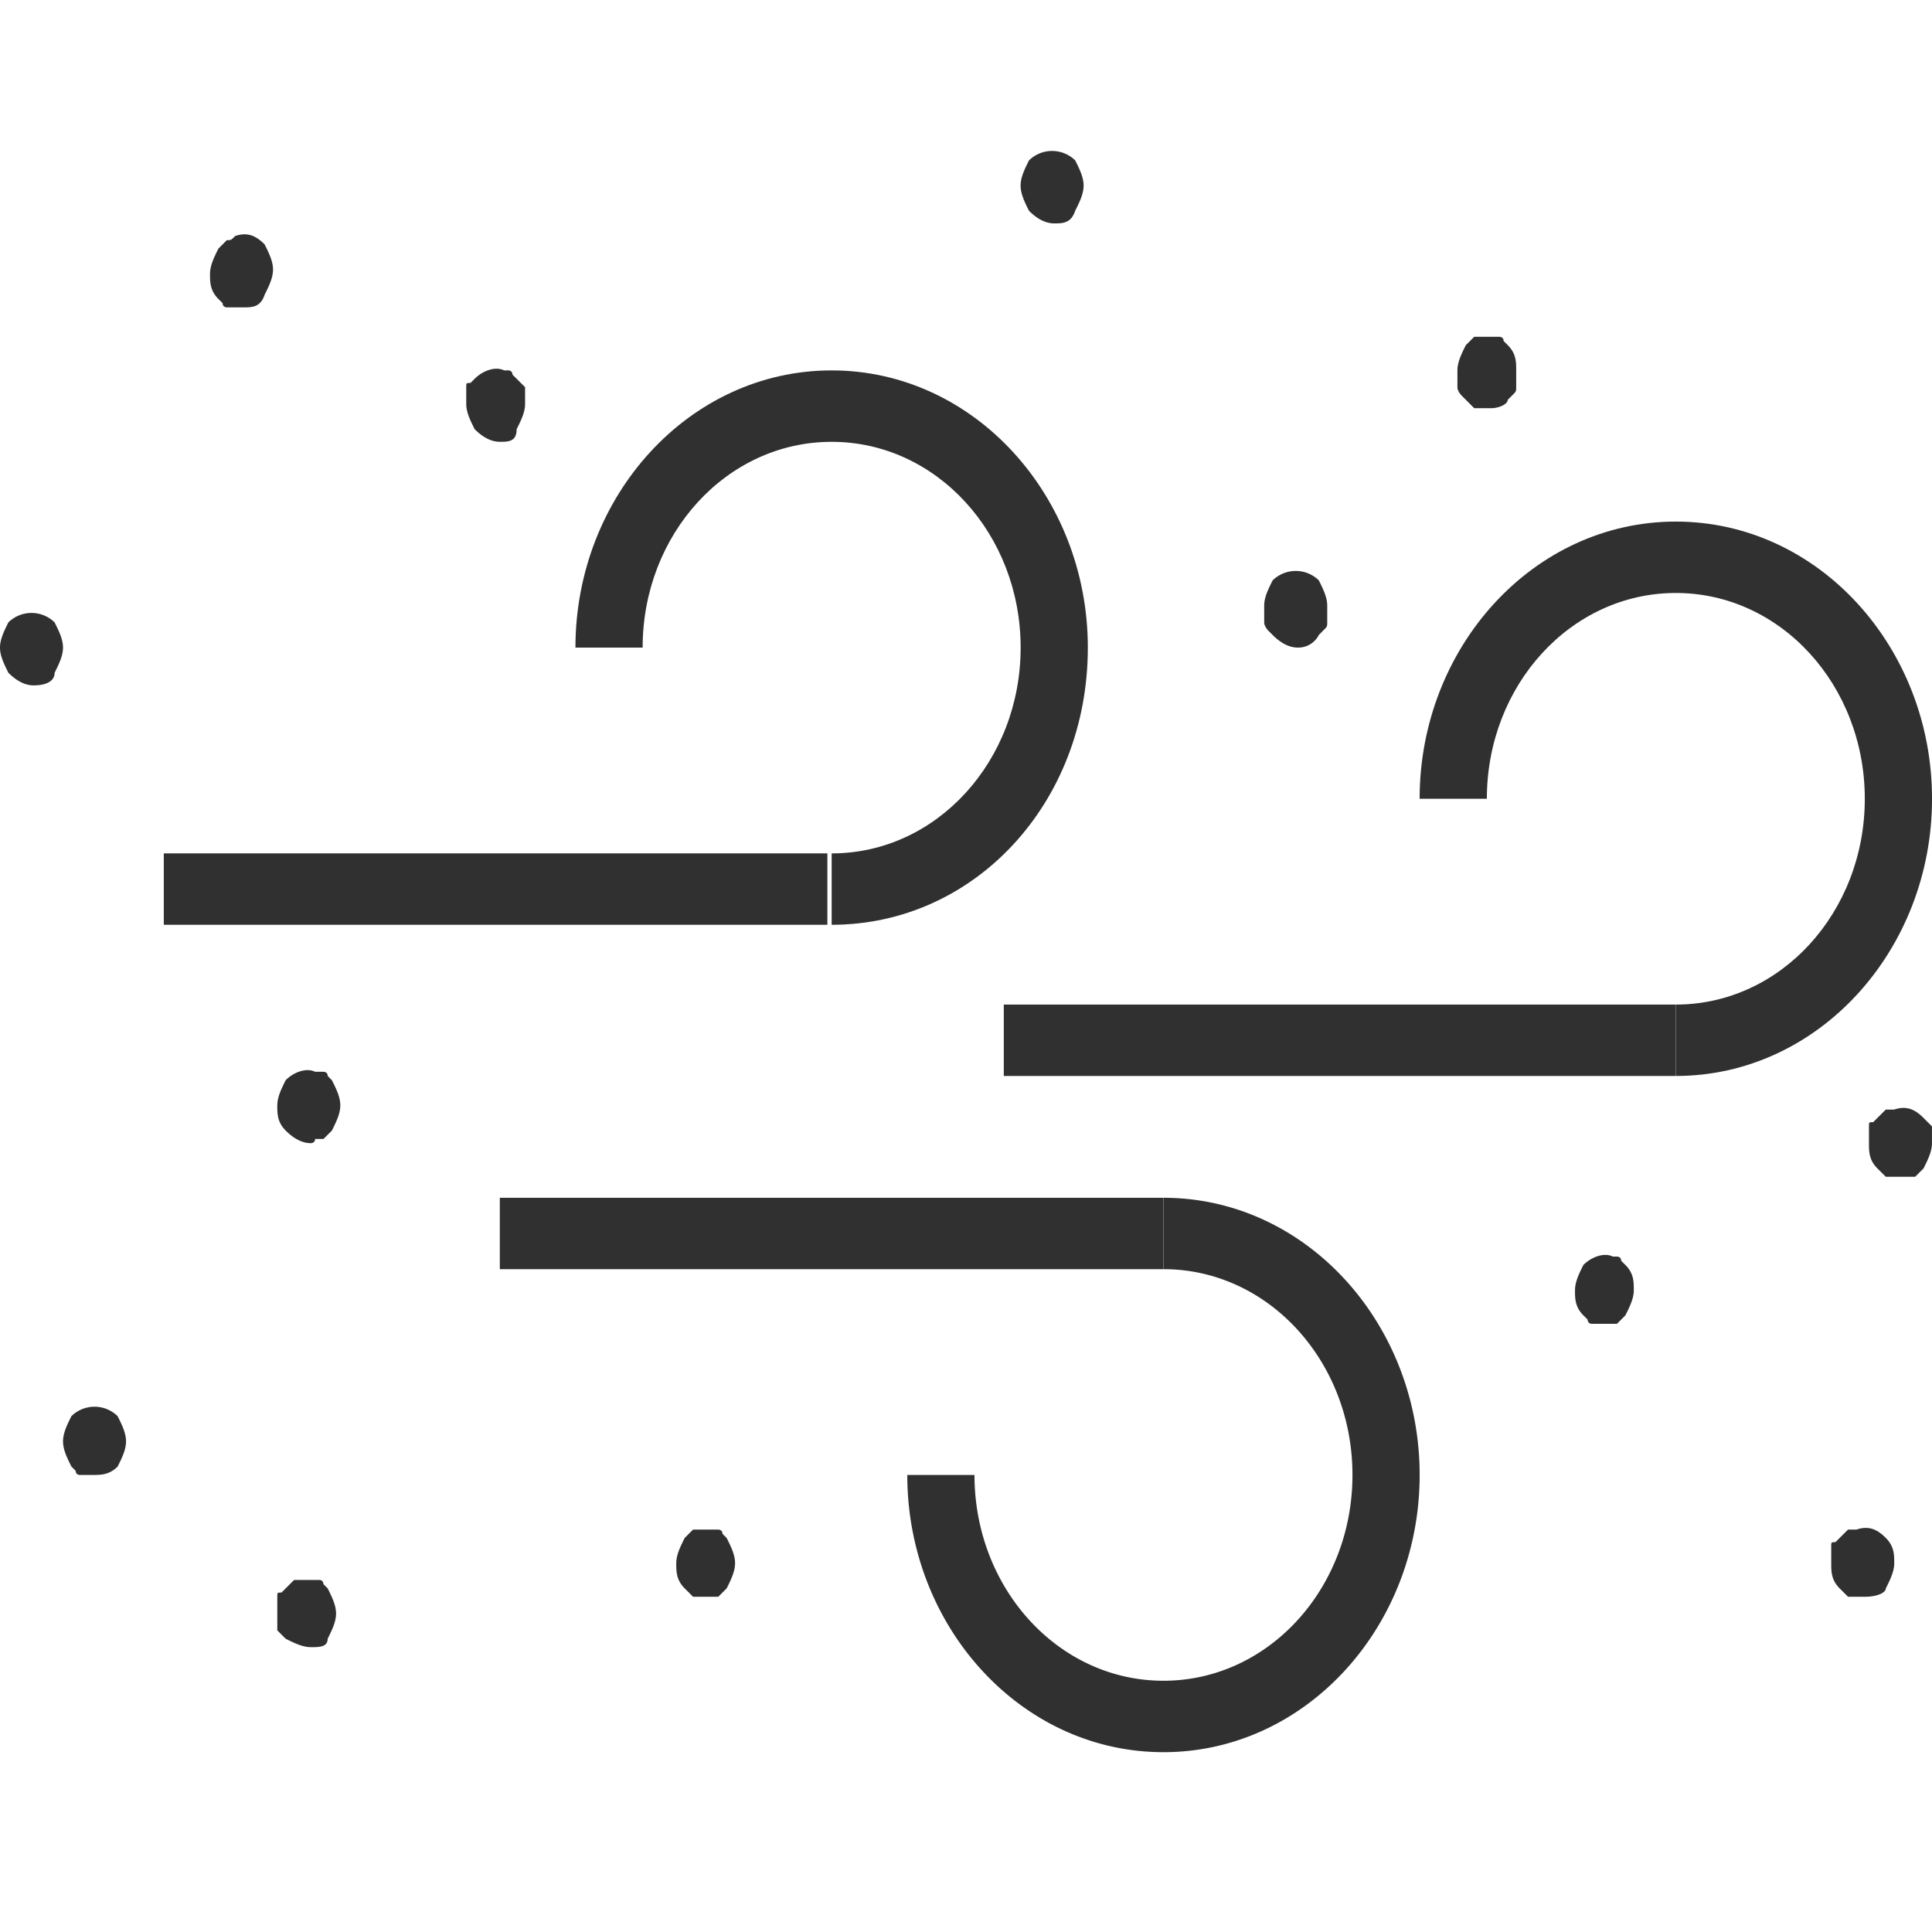
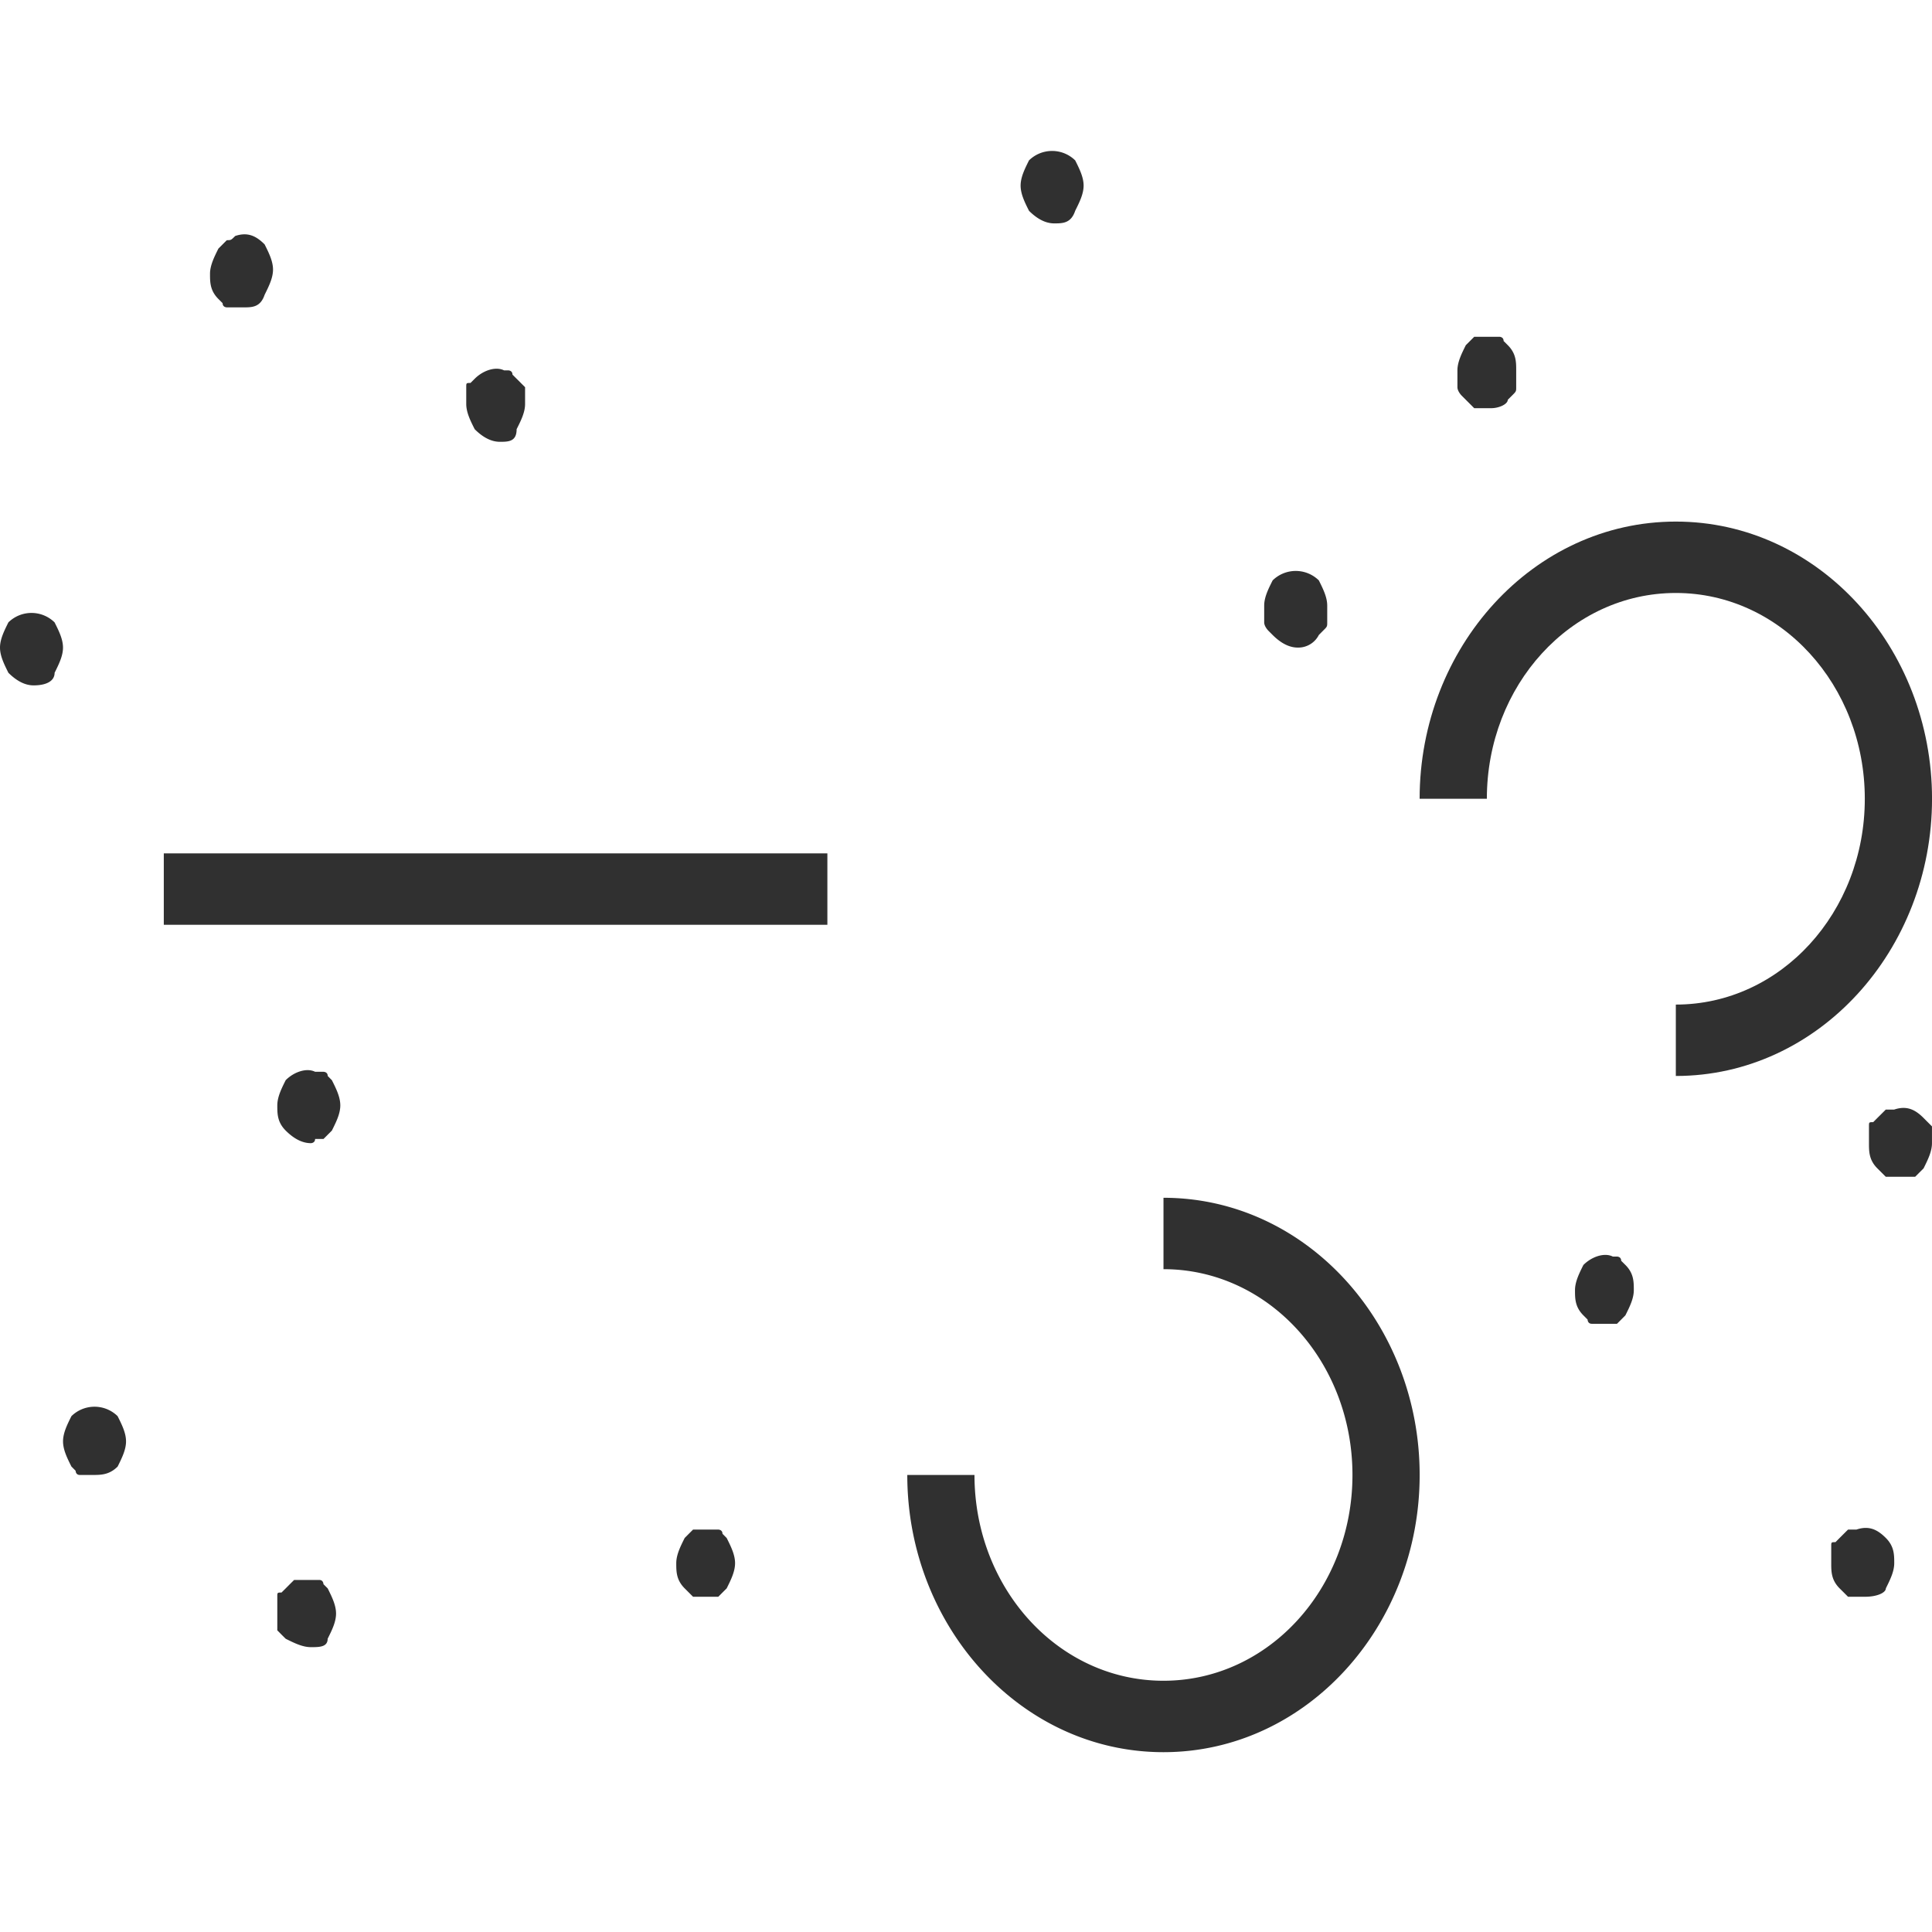
<svg xmlns="http://www.w3.org/2000/svg" fill="none" viewBox="0 0 64 64">
  <g fill="#303030">
-     <path d="M55.512 33.278h-22.26v2.365h22.26v-2.365z" />
    <path d="M55.514 35.643v-2.365c3.478 0 6.26-3.061 6.26-6.817 0-3.757-2.782-6.818-6.26-6.818-3.478 0-6.26 3.061-6.26 6.817h-2.227c0-5.008 3.757-9.182 8.487-9.182s8.487 4.174 8.487 9.183c0 5.008-3.757 9.182-8.487 9.182zM27.408 28.27H5.426v2.364h21.982V28.27z" />
-     <path d="M27.55 30.634V28.27c3.477 0 6.26-3.06 6.26-6.817s-2.783-6.817-6.26-6.817c-3.479 0-6.262 3.06-6.262 6.817h-2.226c0-5.009 3.757-9.183 8.487-9.183s8.487 4.174 8.487 9.183c0 5.148-3.756 9.182-8.487 9.182zM38.539 39.678H16.557v2.365h21.982v-2.365z" />
    <path d="M38.541 58.043c-4.73 0-8.486-4.174-8.486-9.183h2.226c0 3.757 2.782 6.817 6.26 6.817 3.479 0 6.261-3.06 6.261-6.817 0-3.756-2.782-6.817-6.26-6.817v-2.365c4.73 0 8.486 4.174 8.486 9.182 0 5.009-3.756 9.183-8.486 9.183zM8.07 10.182h-.556s-.14 0-.14-.139l-.139-.139c-.278-.278-.278-.556-.278-.834 0-.279.14-.557.278-.835l.14-.14.139-.139c.139 0 .139 0 .278-.139.417-.139.695 0 .974.279.139.278.278.556.278.834 0 .279-.14.557-.278.835-.14.417-.418.417-.696.417zM16.558 14.635c-.278 0-.556-.14-.834-.418-.14-.278-.279-.556-.279-.835v-.278-.278c0-.14 0-.14.14-.14l.139-.138c.278-.279.695-.418.974-.279h.139s.139 0 .139.14l.139.139.139.139.14.139v.557c0 .278-.14.556-.28.834 0 .418-.277.418-.556.418zM42.992 21.452c-.278 0-.557-.14-.835-.418l-.139-.139s-.14-.139-.14-.278v-.278-.278c0-.279.14-.557.28-.835a1.092 1.092 0 011.53 0c.139.278.278.556.278.835v.556c0 .14 0 .14-.14.278l-.138.14a.765.765 0 01-.696.417zM10.299 37.869c-.279 0-.557-.14-.835-.417-.278-.279-.278-.557-.278-.835 0-.278.139-.557.278-.835.278-.278.695-.417.974-.278h.278s.14 0 .14.139l.138.14c.14.277.279.556.279.834 0 .278-.14.556-.279.835l-.139.139-.139.139h-.278c0 .139-.14.139-.14.139zM23.515 52.895h-.556l-.14-.14-.138-.138c-.279-.279-.279-.557-.279-.835 0-.278.14-.557.279-.835l.139-.14.139-.138h.835s.139 0 .139.139l.139.14c.139.277.278.556.278.834 0 .278-.139.556-.278.835l-.14.139-.138.139h-.14-.139zM10.299 54.564c-.279 0-.557-.139-.835-.278l-.14-.139-.138-.14v-.277-.279-.278-.278c0-.14 0-.14.139-.14l.139-.138.139-.14.14-.139H10.576c.139 0 .139.14.139.14l.14.139c.138.278.277.556.277.834 0 .279-.139.557-.278.835 0 .278-.278.278-.556.278zM34.922 7.4c-.279 0-.557-.14-.835-.417-.14-.279-.278-.557-.278-.835 0-.278.139-.557.278-.835a1.092 1.092 0 011.53 0c.14.278.279.557.279.835 0 .278-.14.556-.279.835-.139.417-.417.417-.695.417zM53.148 43.852H52.73c-.139 0-.139-.14-.139-.14l-.139-.139c-.278-.278-.278-.556-.278-.834 0-.279.139-.557.278-.835.278-.279.696-.418.974-.279h.14s.138 0 .138.14l.14.139c.278.278.278.556.278.834 0 .279-.14.557-.279.835l-.139.14-.139.139H53.148zM61.775 52.895h-.556l-.14-.14-.139-.138c-.278-.279-.278-.557-.278-.835v-.278-.279c0-.139 0-.139.14-.139l.138-.139.14-.14.139-.138h.278c.417-.14.696 0 .974.278s.278.557.278.835c0 .278-.14.556-.278.835 0 .139-.278.278-.696.278zM3.062 48.86H2.644c-.139 0-.139-.139-.139-.139l-.139-.14c-.139-.277-.278-.556-.278-.834 0-.278.139-.556.278-.835a1.092 1.092 0 011.53 0c.14.279.279.557.279.835 0 .278-.14.557-.278.835-.279.278-.557.278-.835.278zM49.392 13.522h-.556l-.14-.14-.139-.139-.139-.139s-.139-.139-.139-.278v-.278-.279c0-.278.14-.556.278-.834l.14-.14.139-.139H49.67s.139 0 .139.14l.139.139c.278.278.278.556.278.834v.557c0 .14 0 .14-.139.278l-.14.14c0 .139-.277.278-.556.278zM1.113 22.704c-.278 0-.556-.14-.835-.417C.14 22.008 0 21.73 0 21.452c0-.278.14-.557.278-.835a1.092 1.092 0 011.53 0c.14.278.279.557.279.835 0 .278-.14.556-.278.835 0 .278-.279.417-.696.417zM63.025 38.982h-.556l-.14-.14-.139-.138c-.278-.279-.278-.557-.278-.835v-.278-.279c0-.139 0-.139.14-.139l.138-.139.14-.139.139-.139h.278c.417-.14.696 0 .974.278l.139.14.139.139v.556c0 .278-.14.556-.278.835l-.14.139-.139.139H63.026z" />
  </g>
</svg>